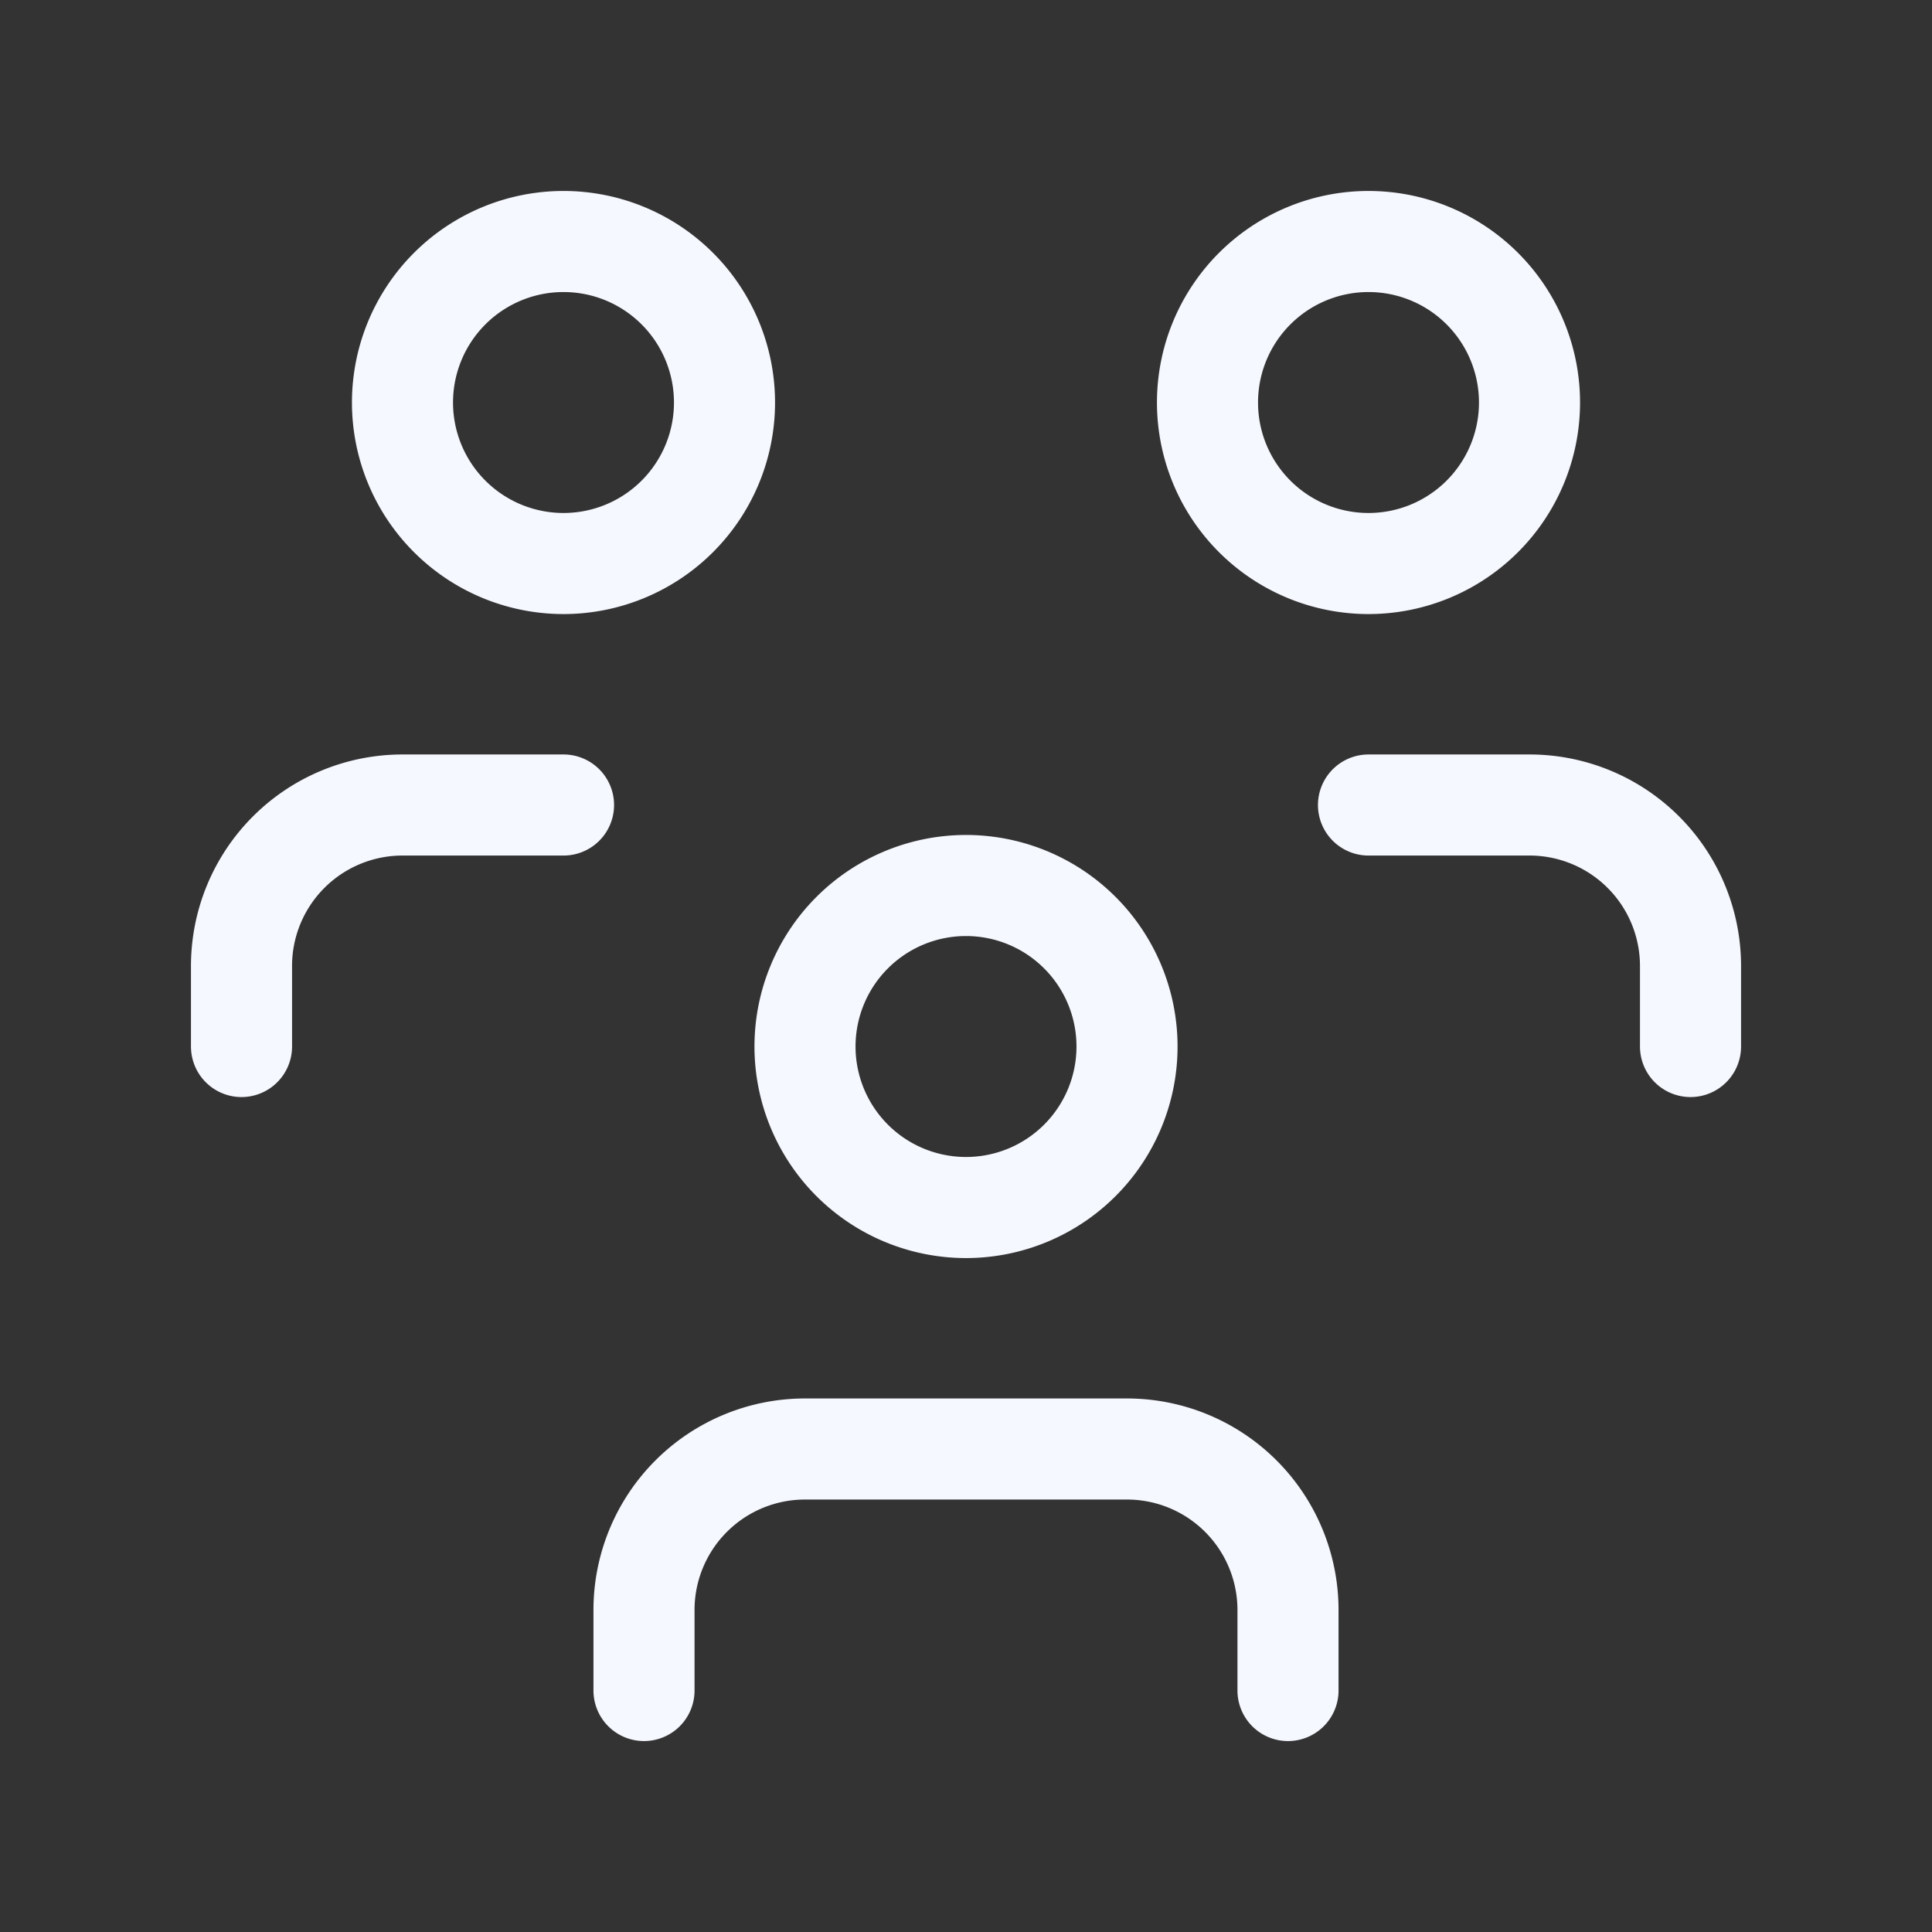
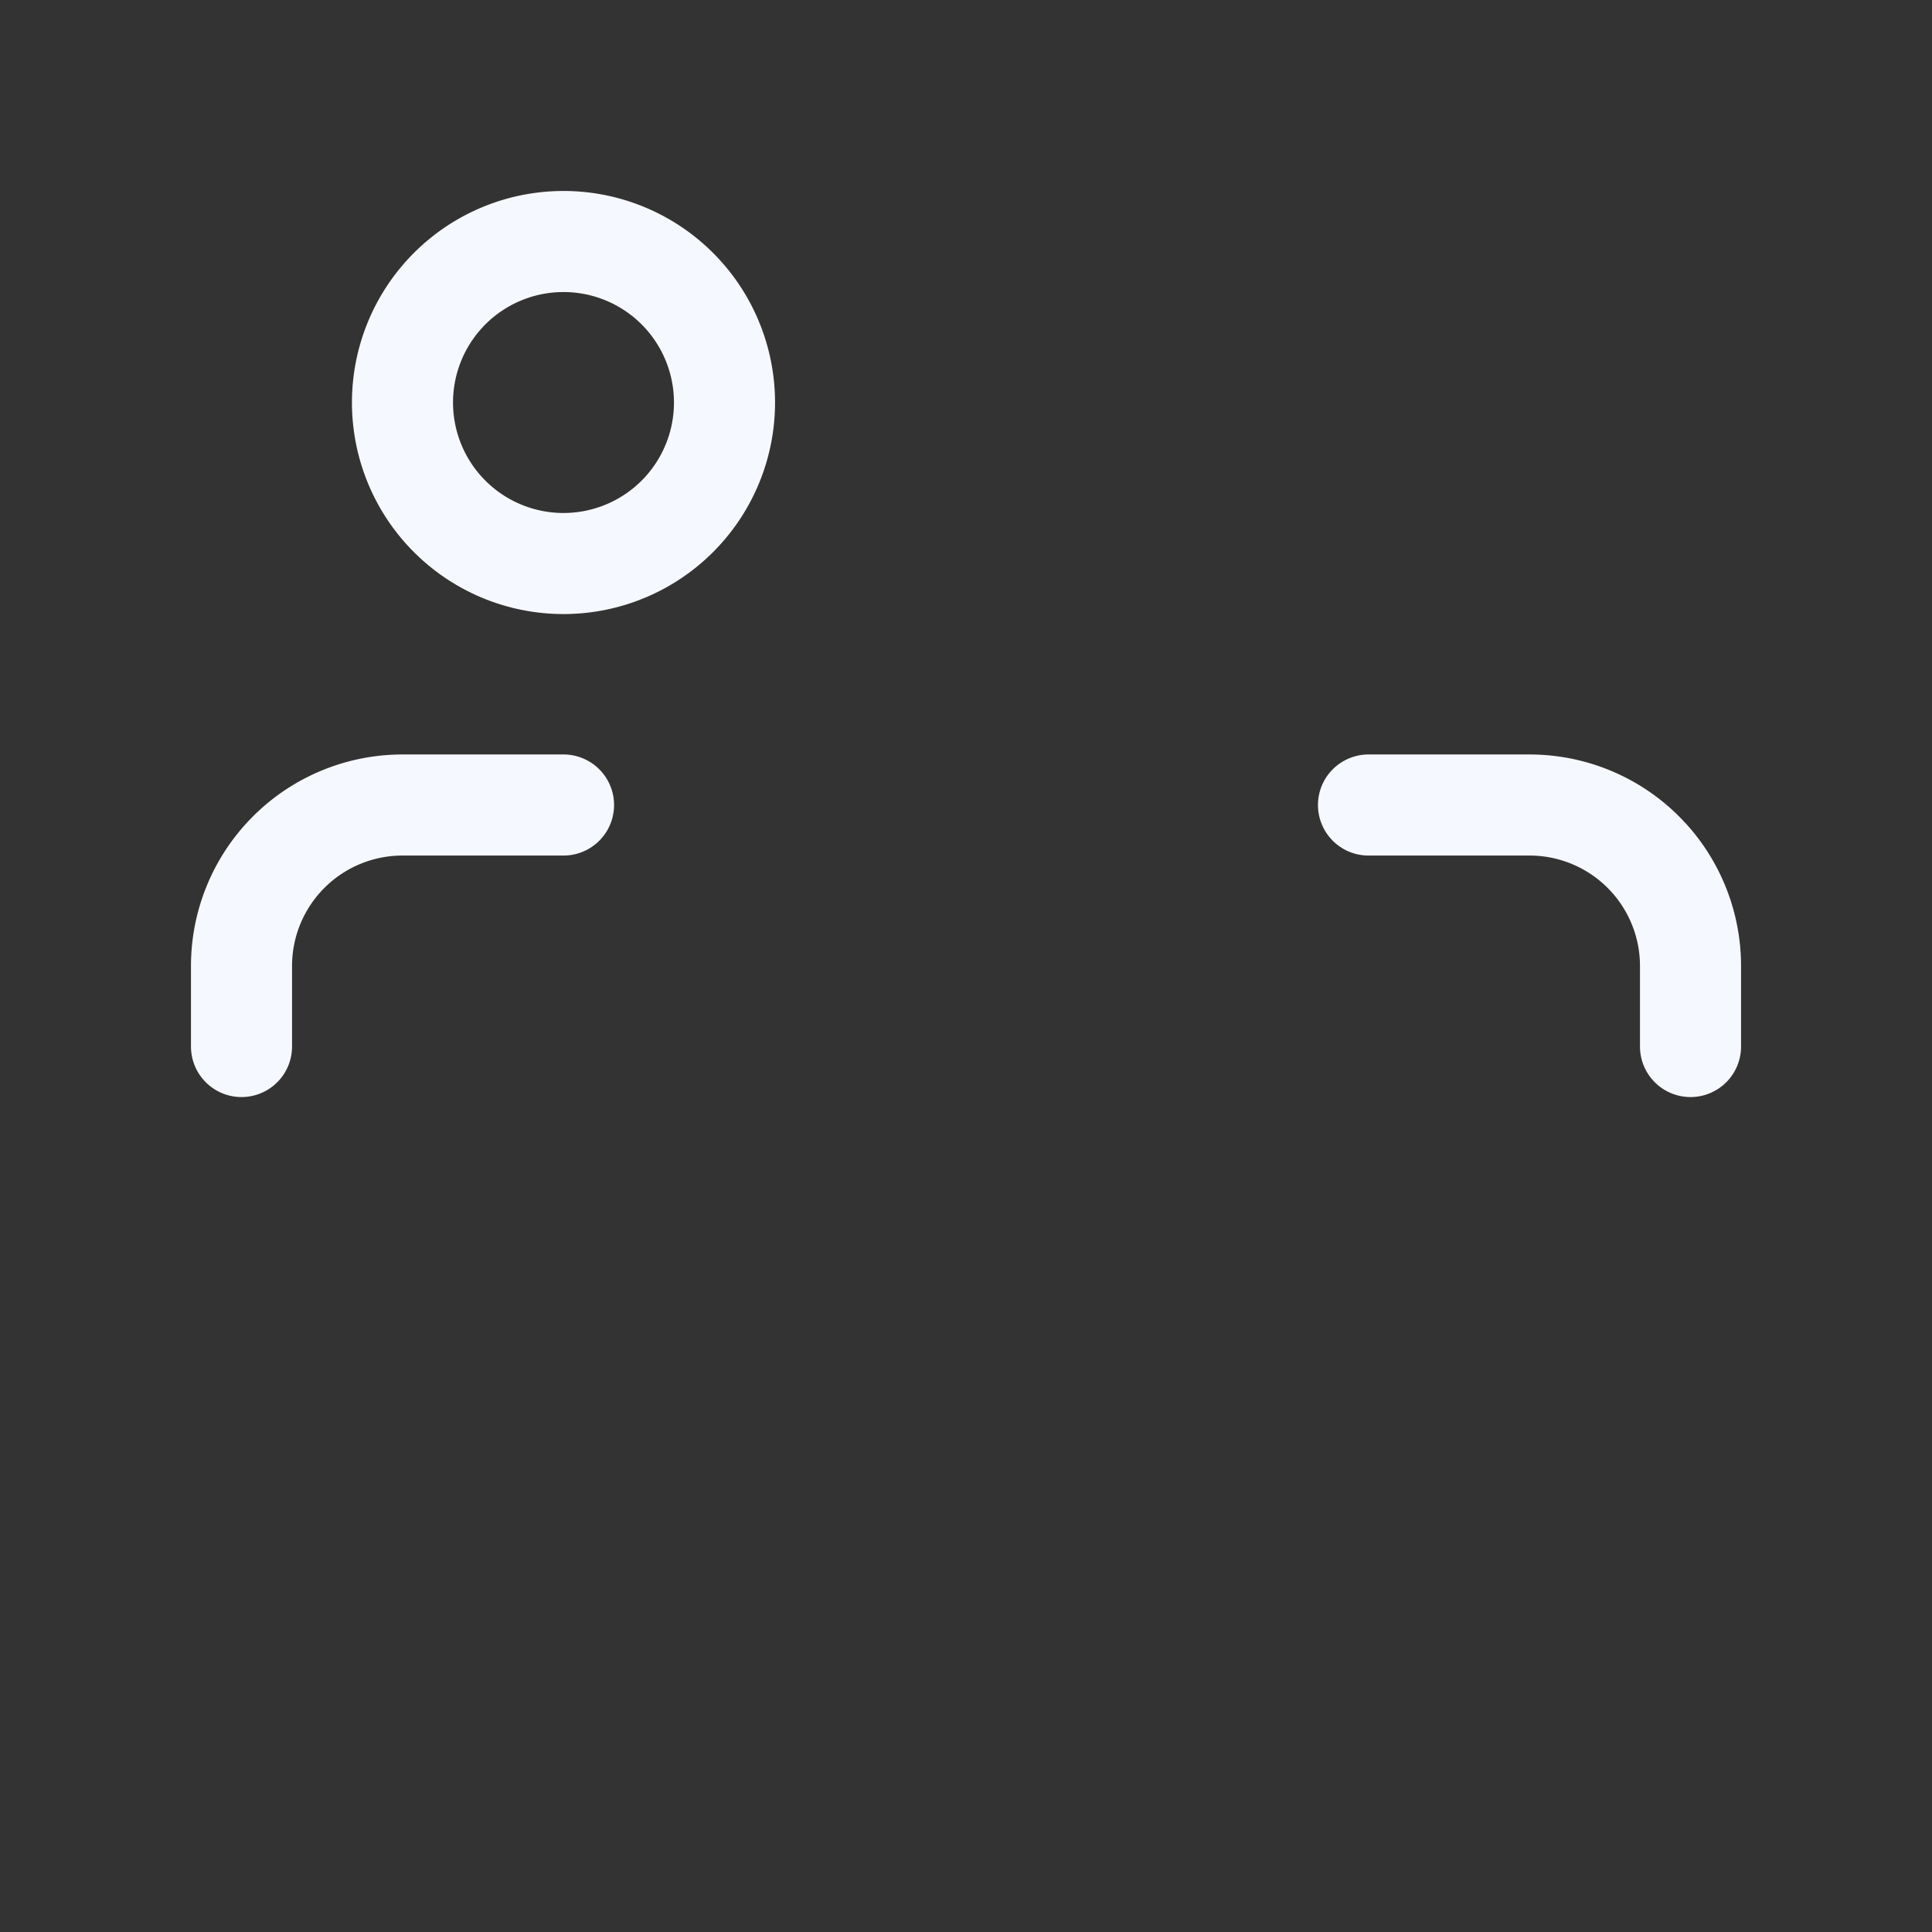
<svg xmlns="http://www.w3.org/2000/svg" width="76.461" height="76.461" viewBox="0 0 76.461 76.461">
  <rect x="0" y="0" width="76.461" height="76.461" fill="#333333" stroke="none" />
  <defs>
    <style>.a,.b{fill:none;}.b{stroke:#f6f8ff;stroke-linecap:round;stroke-linejoin:round;stroke-width:4px;}</style>
  </defs>
  <path class="a" d="M0,0H76.461V76.461H0Z" />
-   <path class="b" d="M10,17.372A6.372,6.372,0,1,0,16.372,11,6.372,6.372,0,0,0,10,17.372" transform="translate(21.859 24.045)" />
-   <path class="b" d="M8,27.558V24.372A6.372,6.372,0,0,1,14.372,18H27.115a6.372,6.372,0,0,1,6.372,6.372v3.186" transform="translate(17.487 39.346)" />
-   <path class="b" d="M15,9.372A6.372,6.372,0,1,0,21.372,3,6.372,6.372,0,0,0,15,9.372" transform="translate(32.788 6.558)" />
  <path class="b" d="M17,10h6.372a6.372,6.372,0,0,1,6.372,6.372v3.186" transform="translate(37.16 21.859)" />
  <path class="b" d="M5,9.372A6.372,6.372,0,1,0,11.372,3,6.372,6.372,0,0,0,5,9.372" transform="translate(10.929 6.558)" />
  <path class="b" d="M3,19.558V16.372A6.372,6.372,0,0,1,9.372,10h6.372" transform="translate(6.558 21.859)" />
</svg>